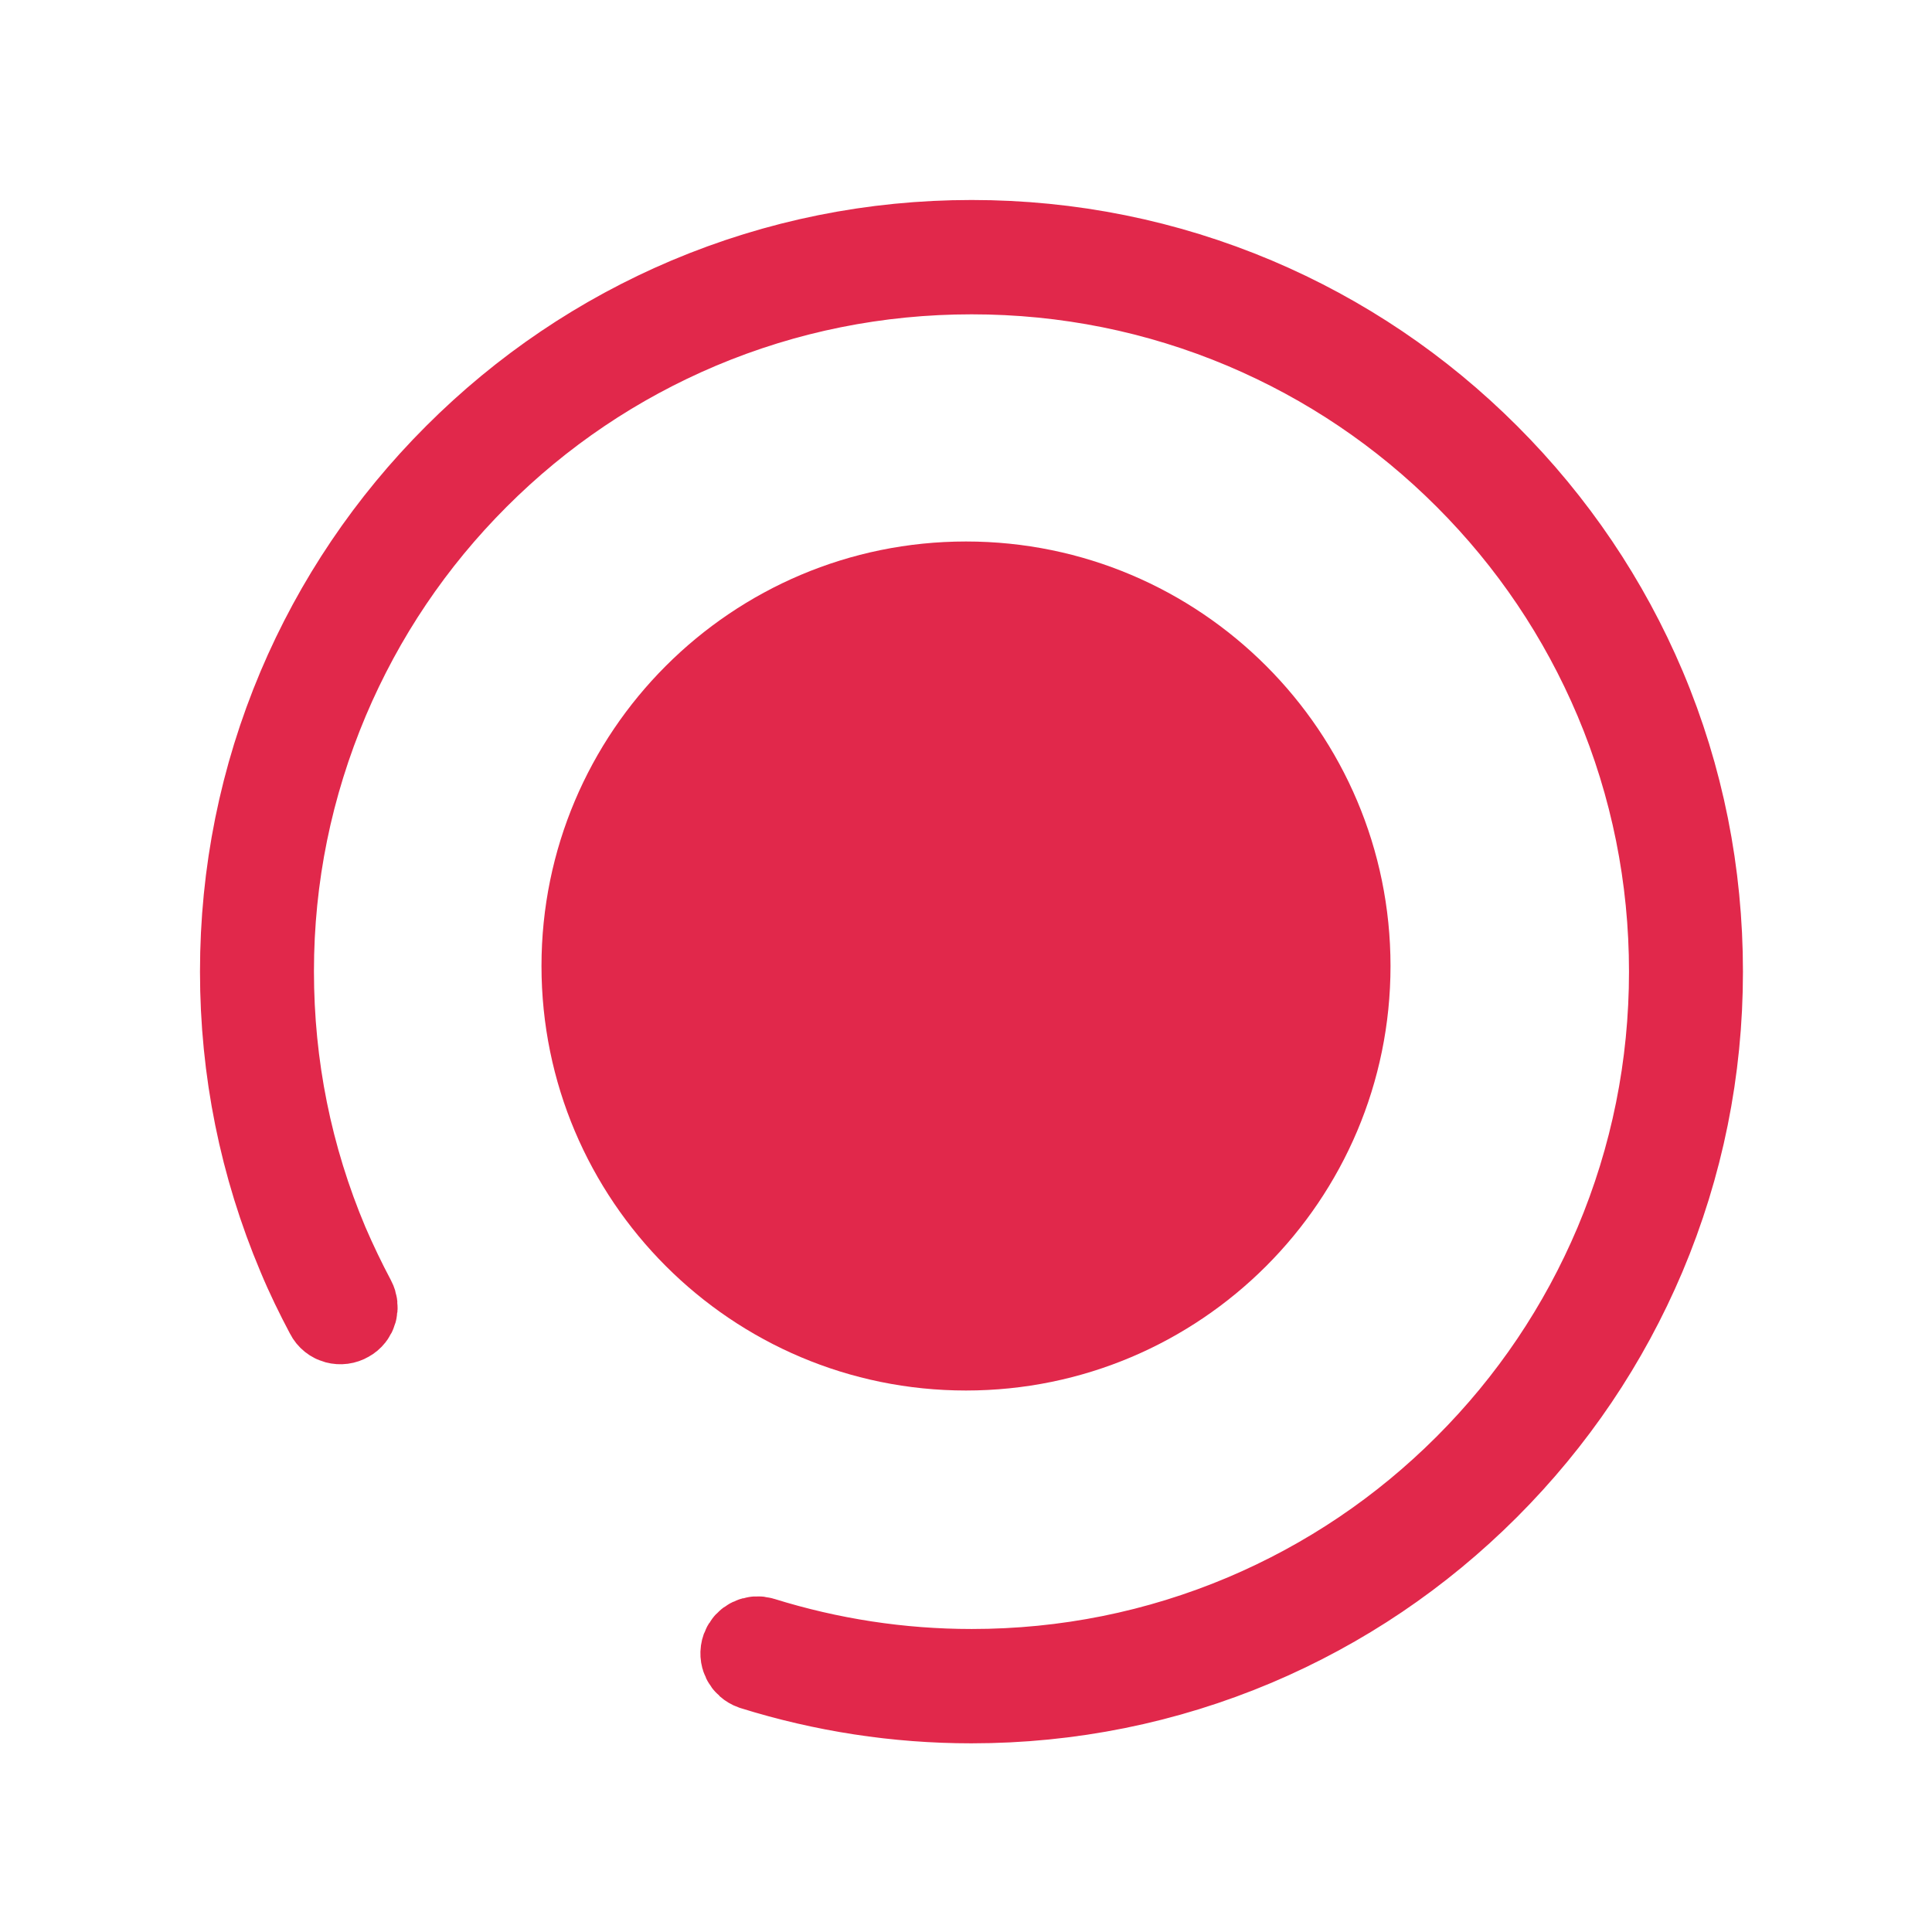
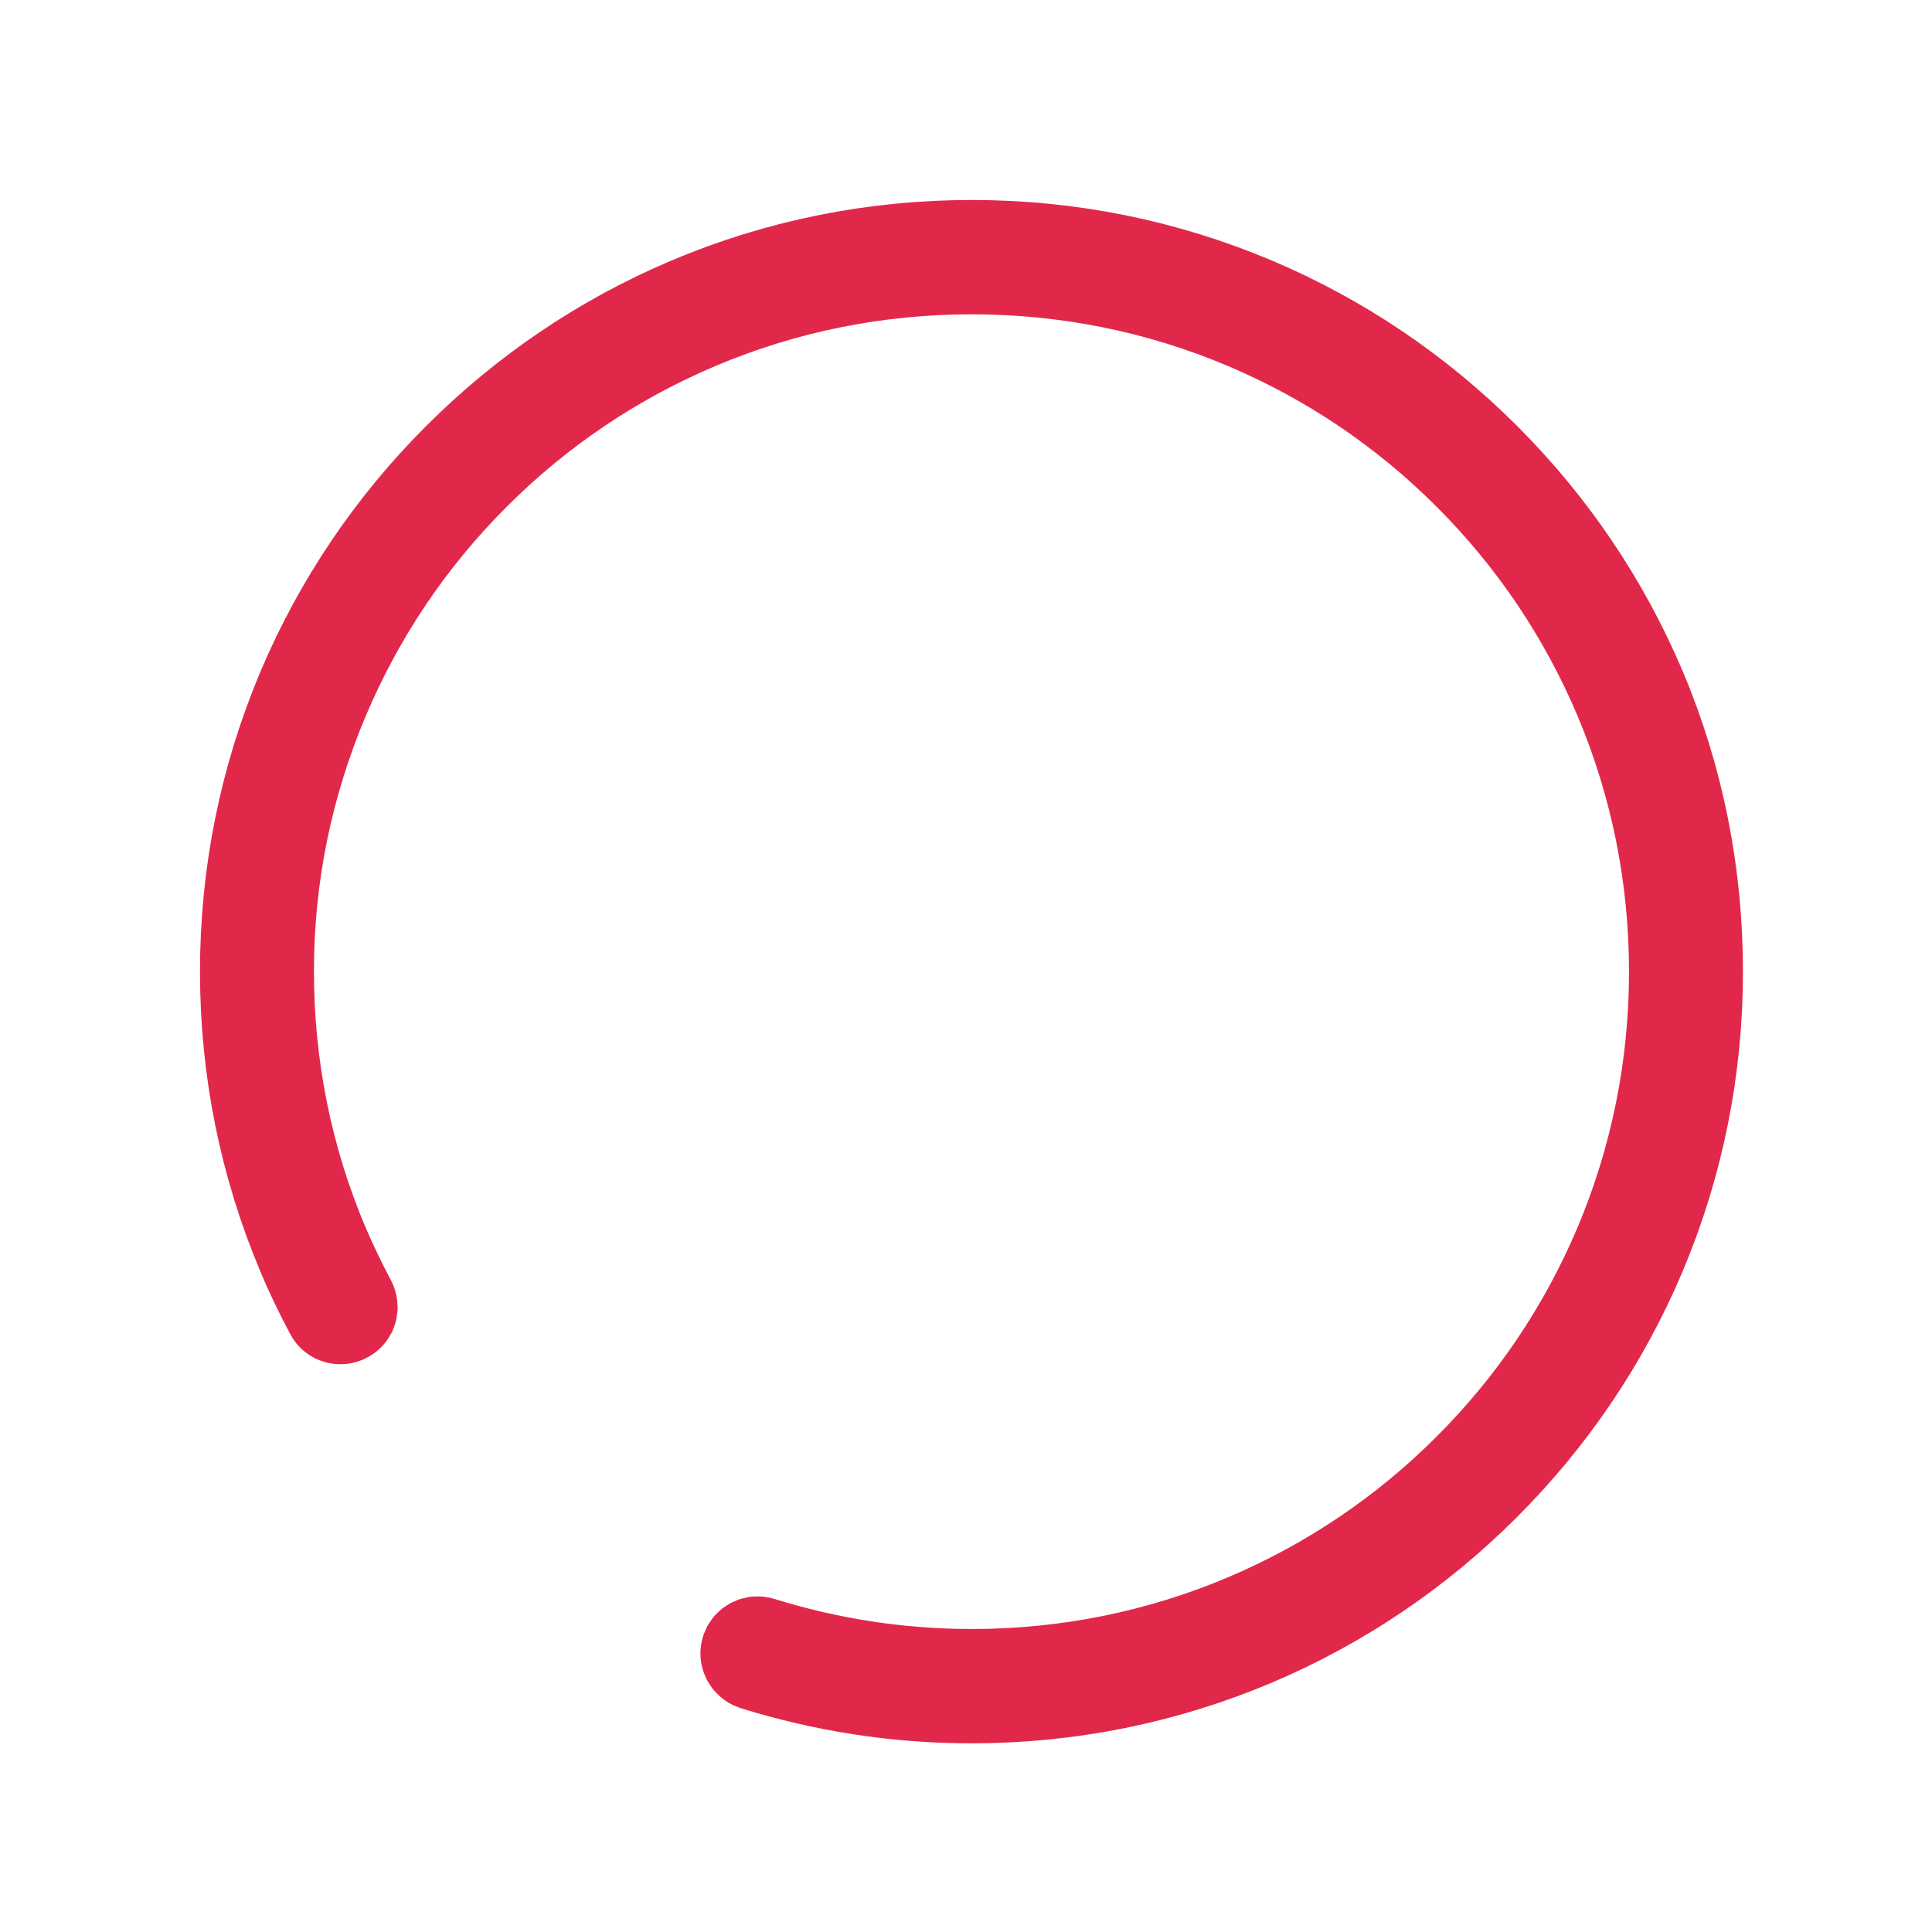
<svg xmlns="http://www.w3.org/2000/svg" version="1.1" id="Calque_1" x="0px" y="0px" viewBox="156 -231 512 512" style="enable-background:new 156 -231 512 512;" xml:space="preserve">
  <style type="text/css">
	.st0{fill:#E1284B;}
	.st1{fill:#E1284B;stroke:#E1284B;stroke-width:24;stroke-miterlimit:10;}
</style>
-   <path id="circle-outline-icon" class="st0" d="M299.5,25c0,62.1,50.4,112.5,112.5,112.5S524.5,87.1,524.5,25  c0-62.1-50.4-112.5-112.5-112.5S299.5-37.1,299.5,25z" />
  <path class="st1" d="M590.9-48.4c-9.7-22.9-23.6-43.5-41.3-61.2c-17.7-17.7-38.3-31.6-61.2-41.3c-23.7-10-48.9-15.1-74.9-15.1  c-26,0-51.2,5.1-74.9,15.1c-22.9,9.7-43.5,23.6-61.2,41.3c-17.7,17.7-31.6,38.3-41.3,61.2C226.1-24.7,221,0.5,221,26.5  s5.1,51.2,15.1,74.9c2.2,5.3,4.7,10.4,7.4,15.5c0.8,1.6,2.8,2.1,4.3,1.2l0,0c1.5-0.8,2-2.7,1.2-4.2c-2.6-4.9-5-9.9-7.2-15  c-9.7-23-14.6-47.3-14.6-72.5S232.2-23,241.9-46c9.4-22.2,22.8-42.1,39.9-59.2c17.1-17.1,37-30.5,59.2-39.9  c23-9.7,47.4-14.6,72.5-14.6c25.1,0,49.5,4.9,72.5,14.6c22.2,9.4,42.1,22.8,59.2,39.9c17.1,17.1,30.5,37,39.9,59.2  c9.7,23,14.6,47.4,14.6,72.5S594.8,76,585.1,99c-9.4,22.2-22.8,42.1-39.9,59.2c-17.1,17.1-37,30.5-59.2,39.9  c-23,9.7-47.4,14.6-72.5,14.6c-19.1,0-37.8-2.9-55.8-8.5c-1.6-0.5-3.3,0.3-3.9,1.9h0c-0.6,1.7,0.3,3.5,2,4.1  c18.6,5.8,37.9,8.8,57.6,8.8c26,0,51.2-5.1,74.9-15.1c22.9-9.7,43.5-23.6,61.2-41.3s31.6-38.3,41.3-61.2  c10-23.7,15.1-48.9,15.1-74.9S600.9-24.7,590.9-48.4z" />
</svg>